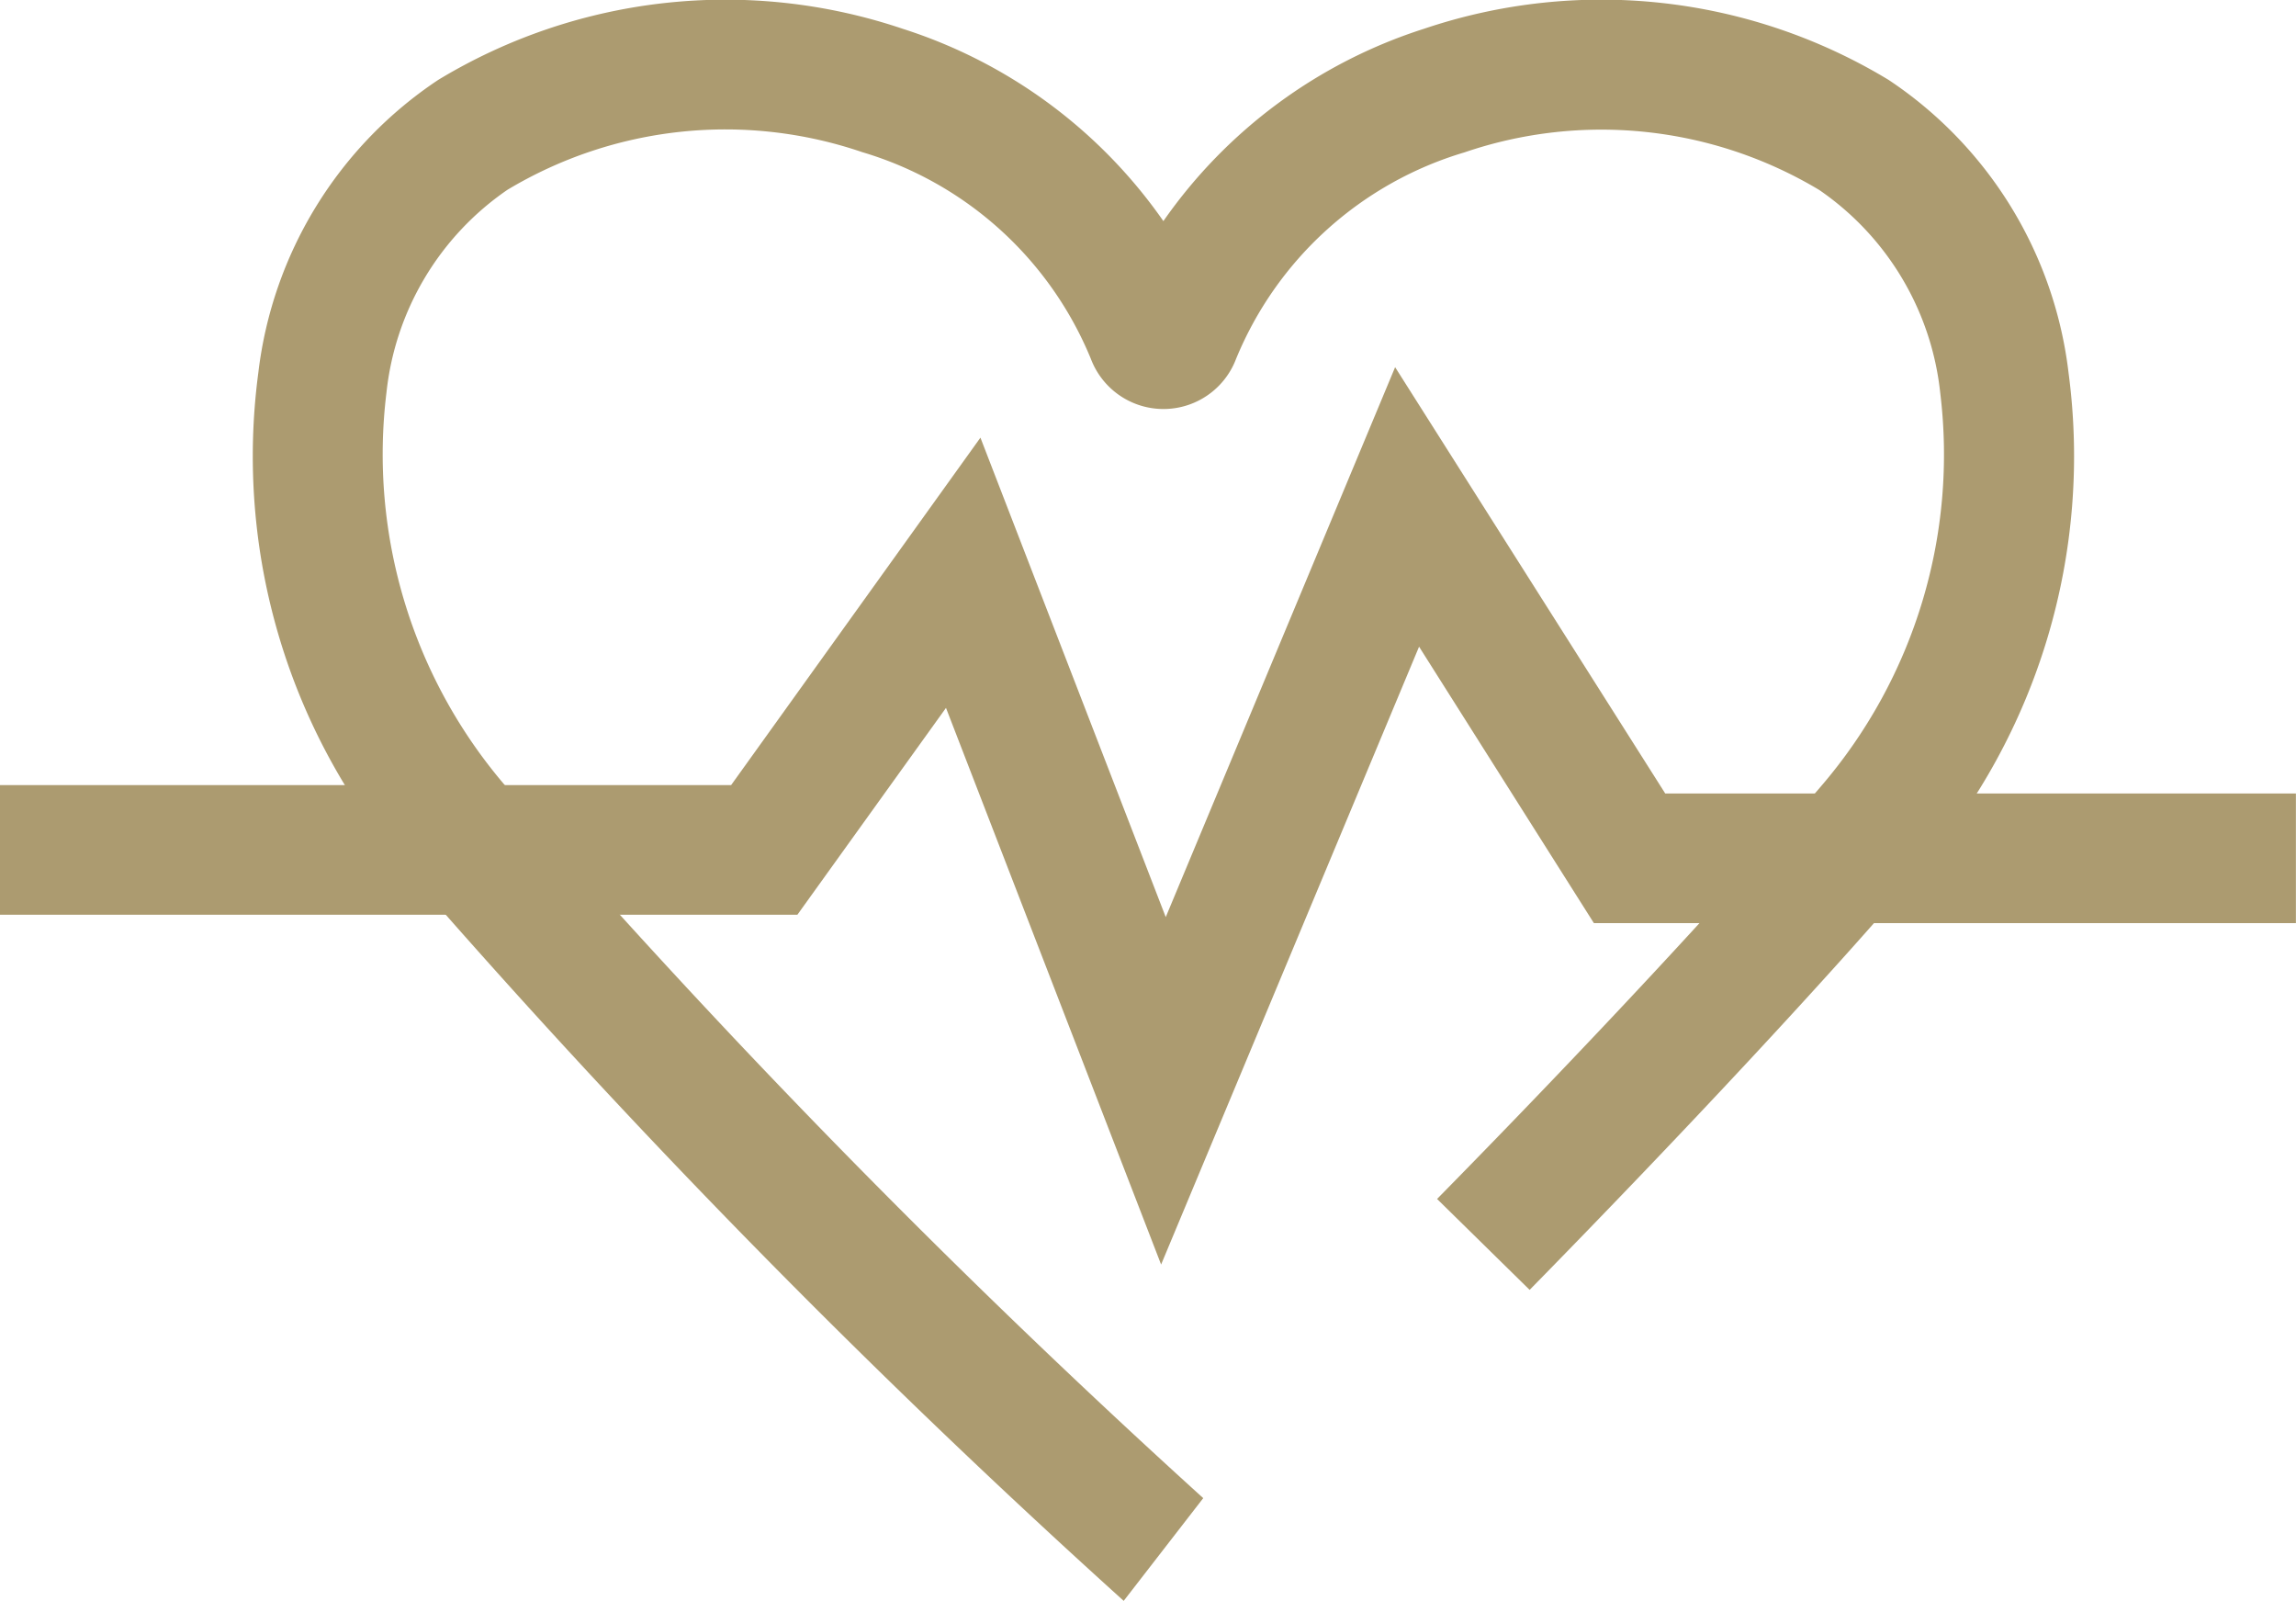
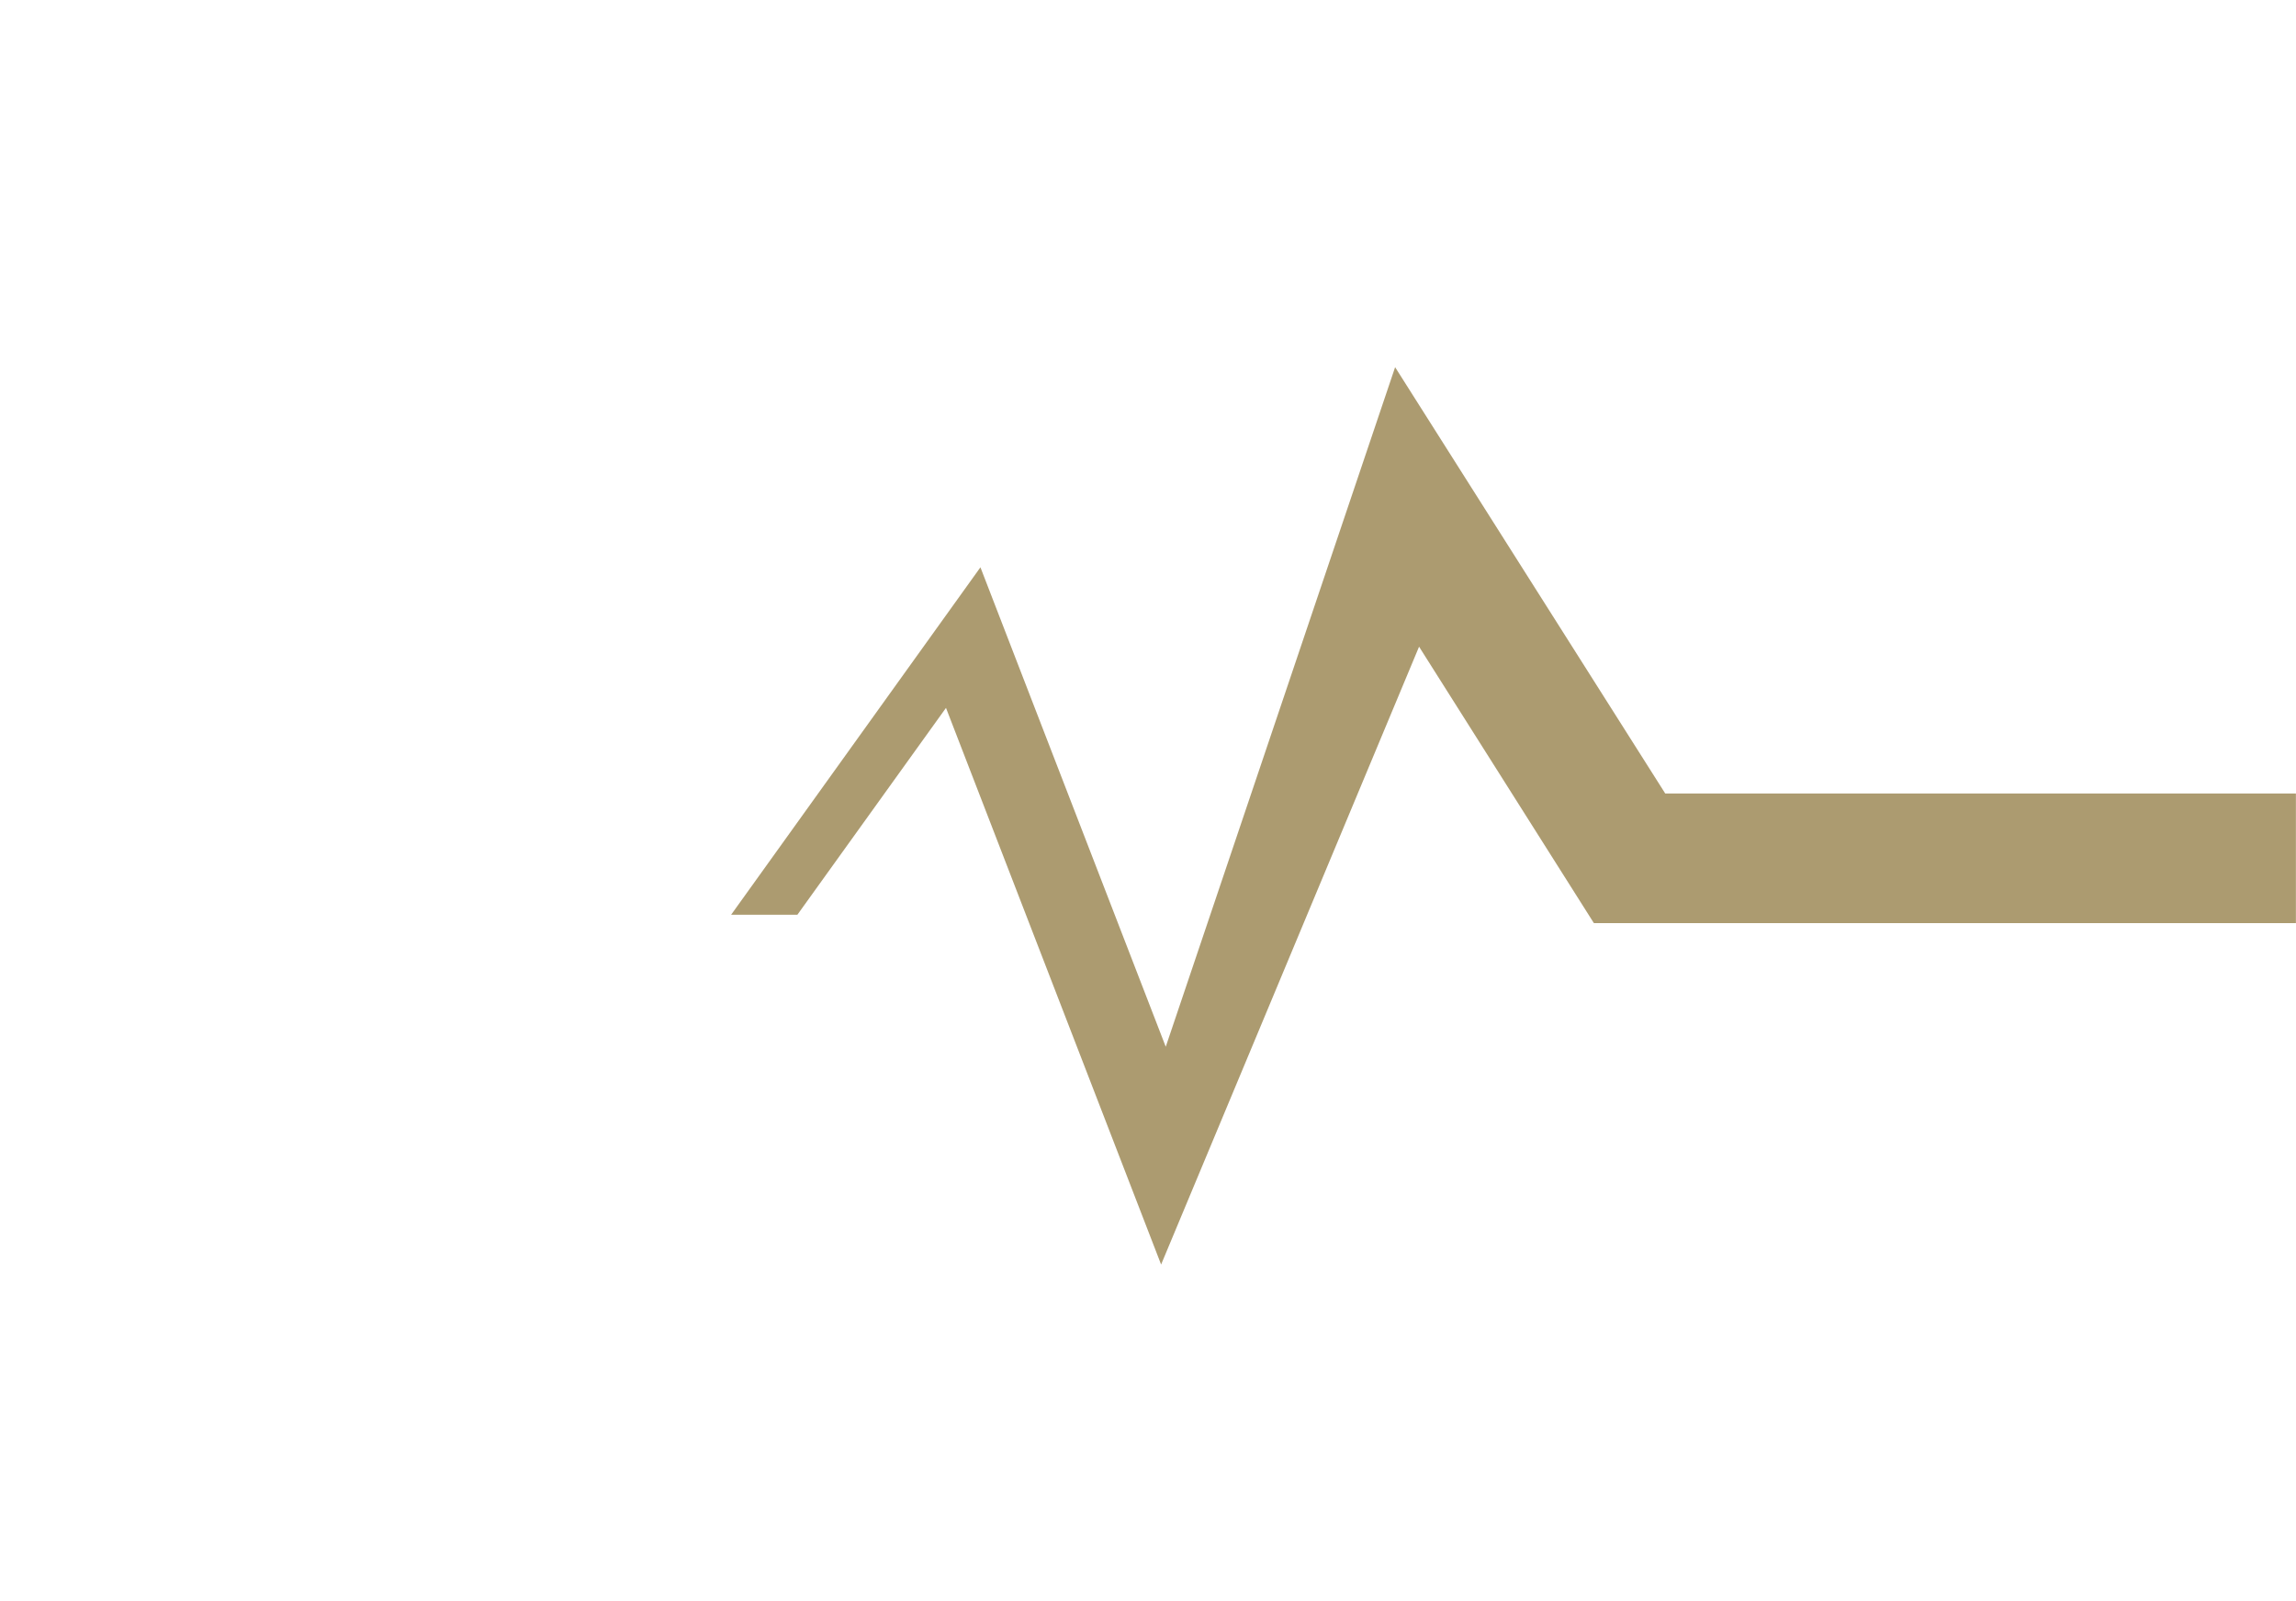
<svg xmlns="http://www.w3.org/2000/svg" width="26.266" height="18.311">
  <g data-name="グループ 2452" fill="#ac9b70">
-     <path data-name="パス 129" d="M12.855 18.311a96.573 96.573 0 0 1-8.2-8.356 7.242 7.242 0 0 1-1.7-5.69A4.682 4.682 0 0 1 5.013.914a6.343 6.343 0 0 1 5.313-.585 5.775 5.775 0 0 1 2.983 2.2 5.774 5.774 0 0 1 2.982-2.2 6.343 6.343 0 0 1 5.313.584 4.683 4.683 0 0 1 2.06 3.351 7.242 7.242 0 0 1-1.7 5.69c-1.03 1.209-2.7 3-4.465 4.8l-1.059-1.04c1.743-1.772 3.385-3.537 4.393-4.721a5.821 5.821 0 0 0 1.363-4.5 3.228 3.228 0 0 0-1.384-2.32 4.846 4.846 0 0 0-4.059-.43 4.083 4.083 0 0 0-2.613 2.363.888.888 0 0 1-1.66 0A4.084 4.084 0 0 0 9.863 1.74a4.846 4.846 0 0 0-4.058.431 3.227 3.227 0 0 0-1.384 2.32 5.821 5.821 0 0 0 1.363 4.5 96.3 96.3 0 0 0 7.981 8.145Z" />
-     <path data-name="パス 130" d="m13.283 14.464-2.461-6.367-1.7 2.366H0V8.98h8.364l2.852-3.974 2.12 5.484L15.96 4.2l3.09 4.876h7.215v1.483h-8.031l-2-3.162Z" />
+     <path data-name="パス 130" d="m13.283 14.464-2.461-6.367-1.7 2.366H0h8.364l2.852-3.974 2.12 5.484L15.96 4.2l3.09 4.876h7.215v1.483h-8.031l-2-3.162Z" />
  </g>
</svg>